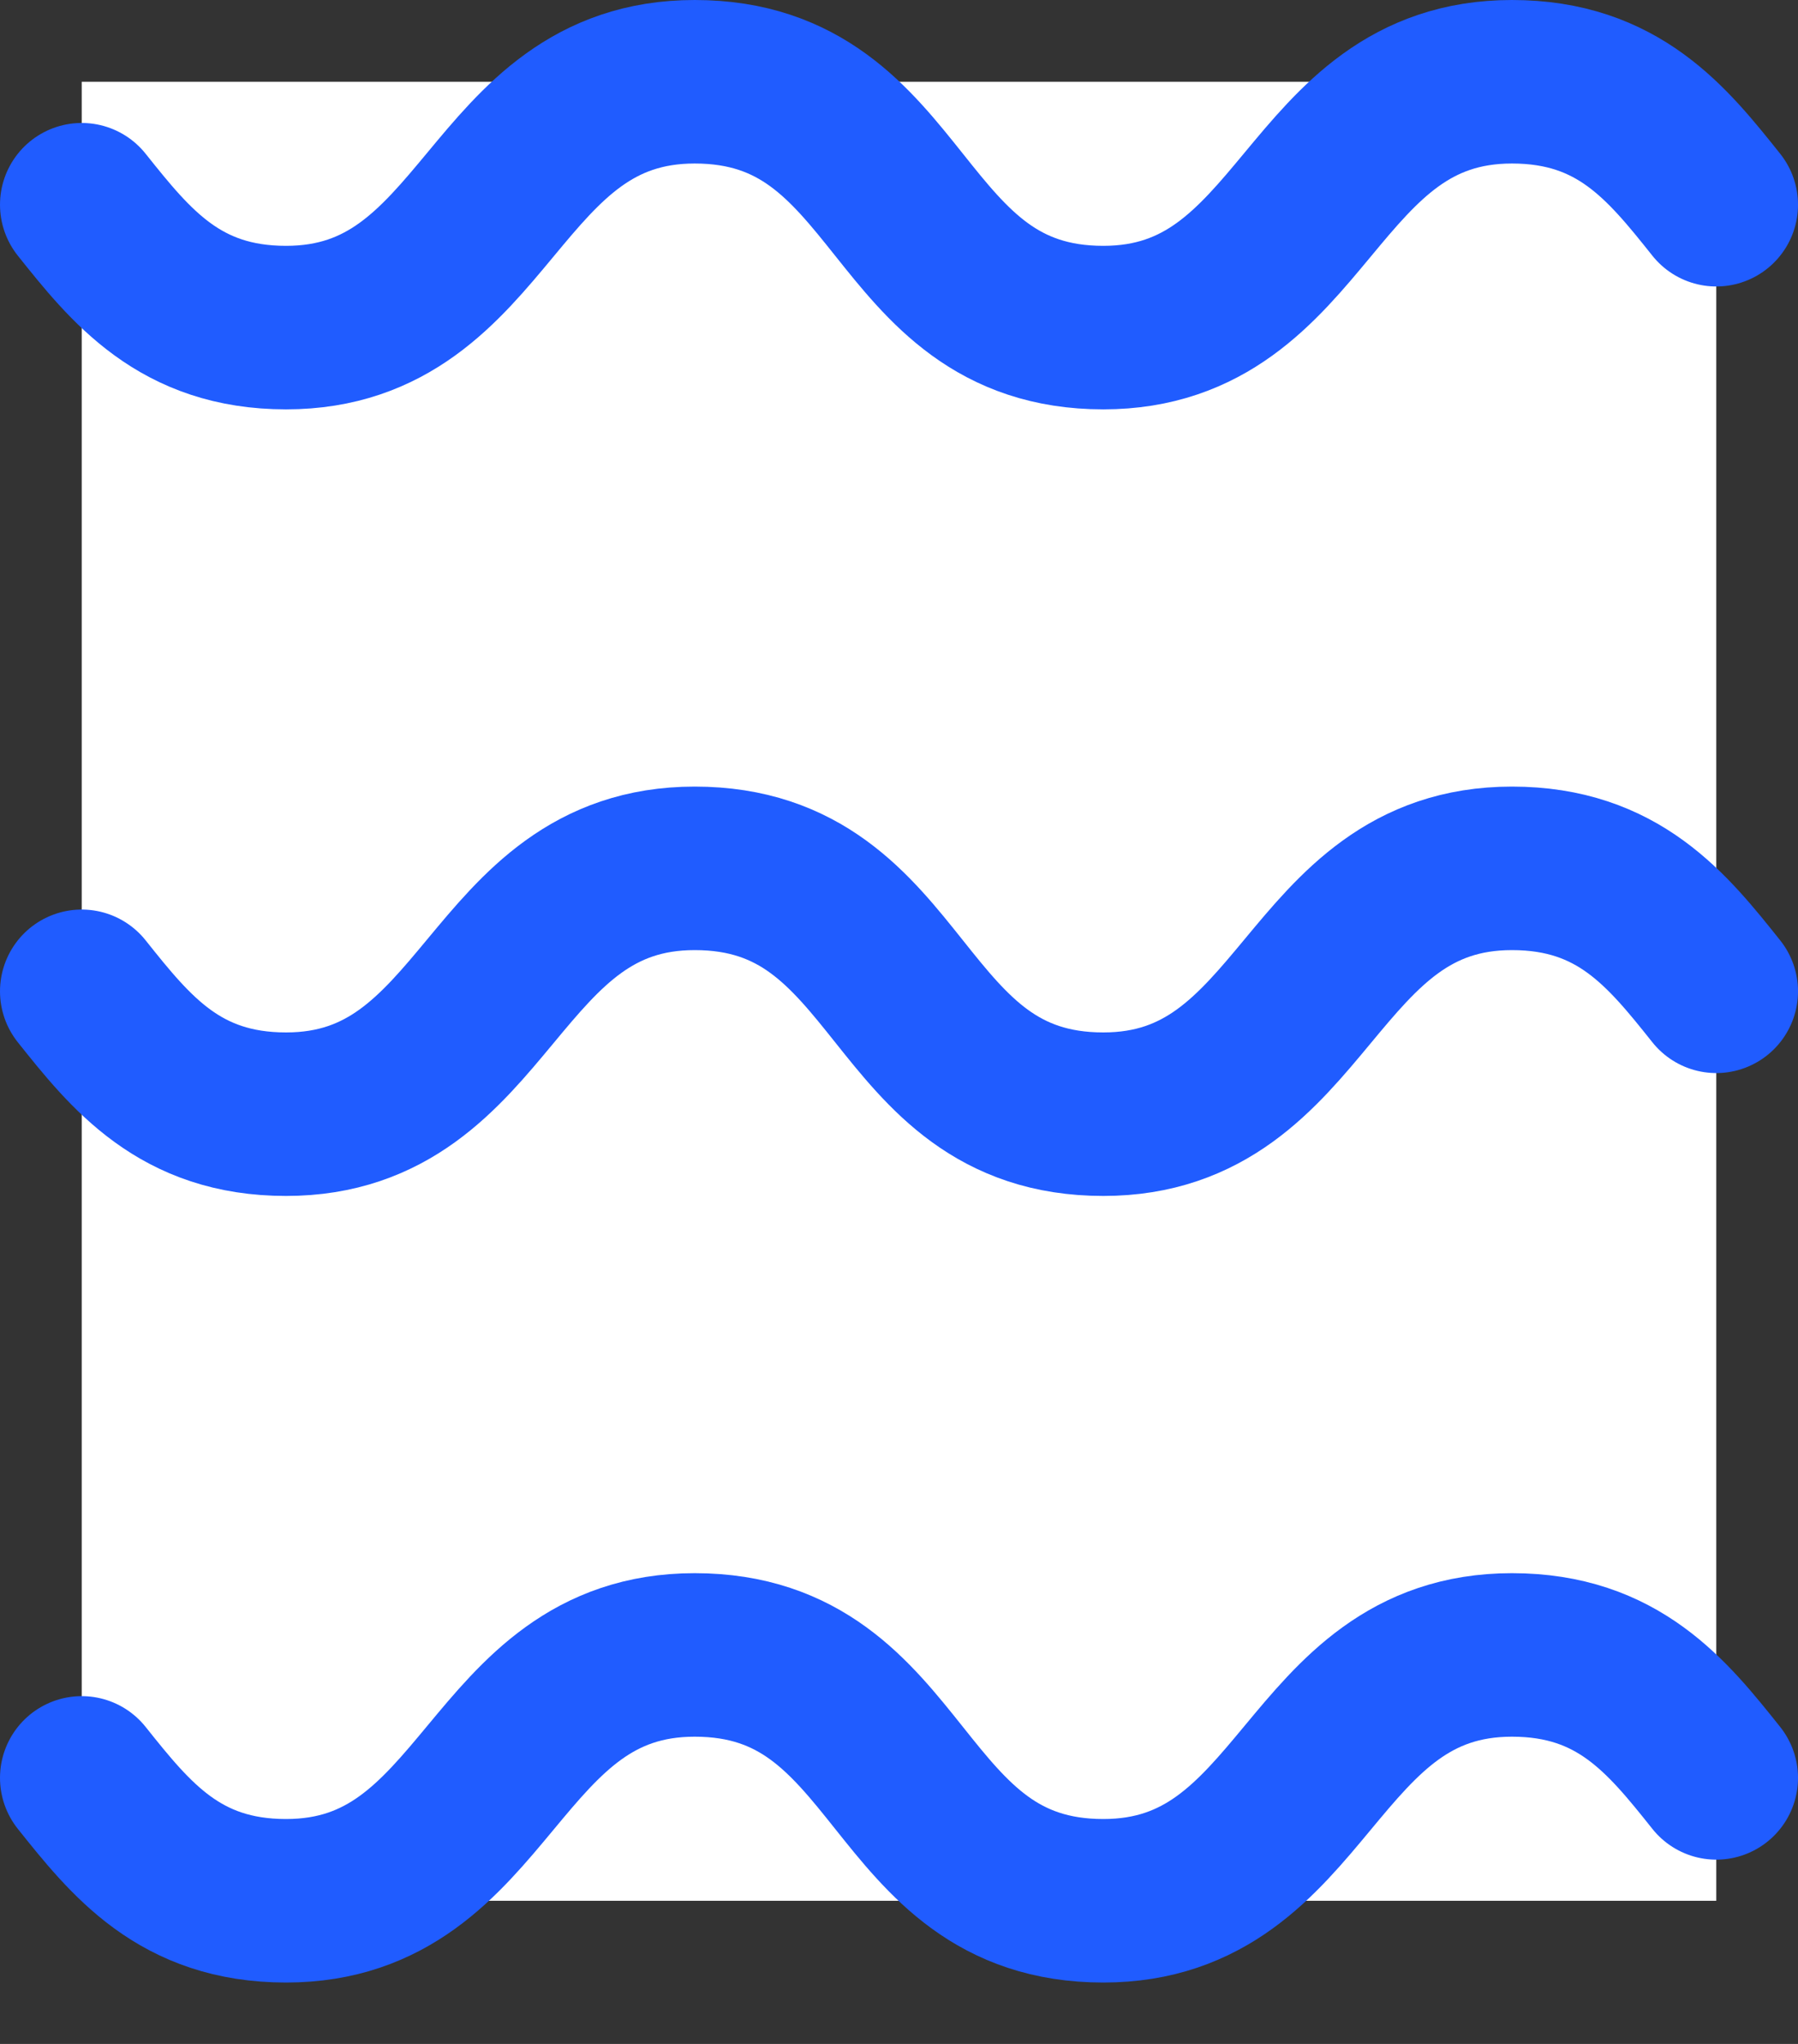
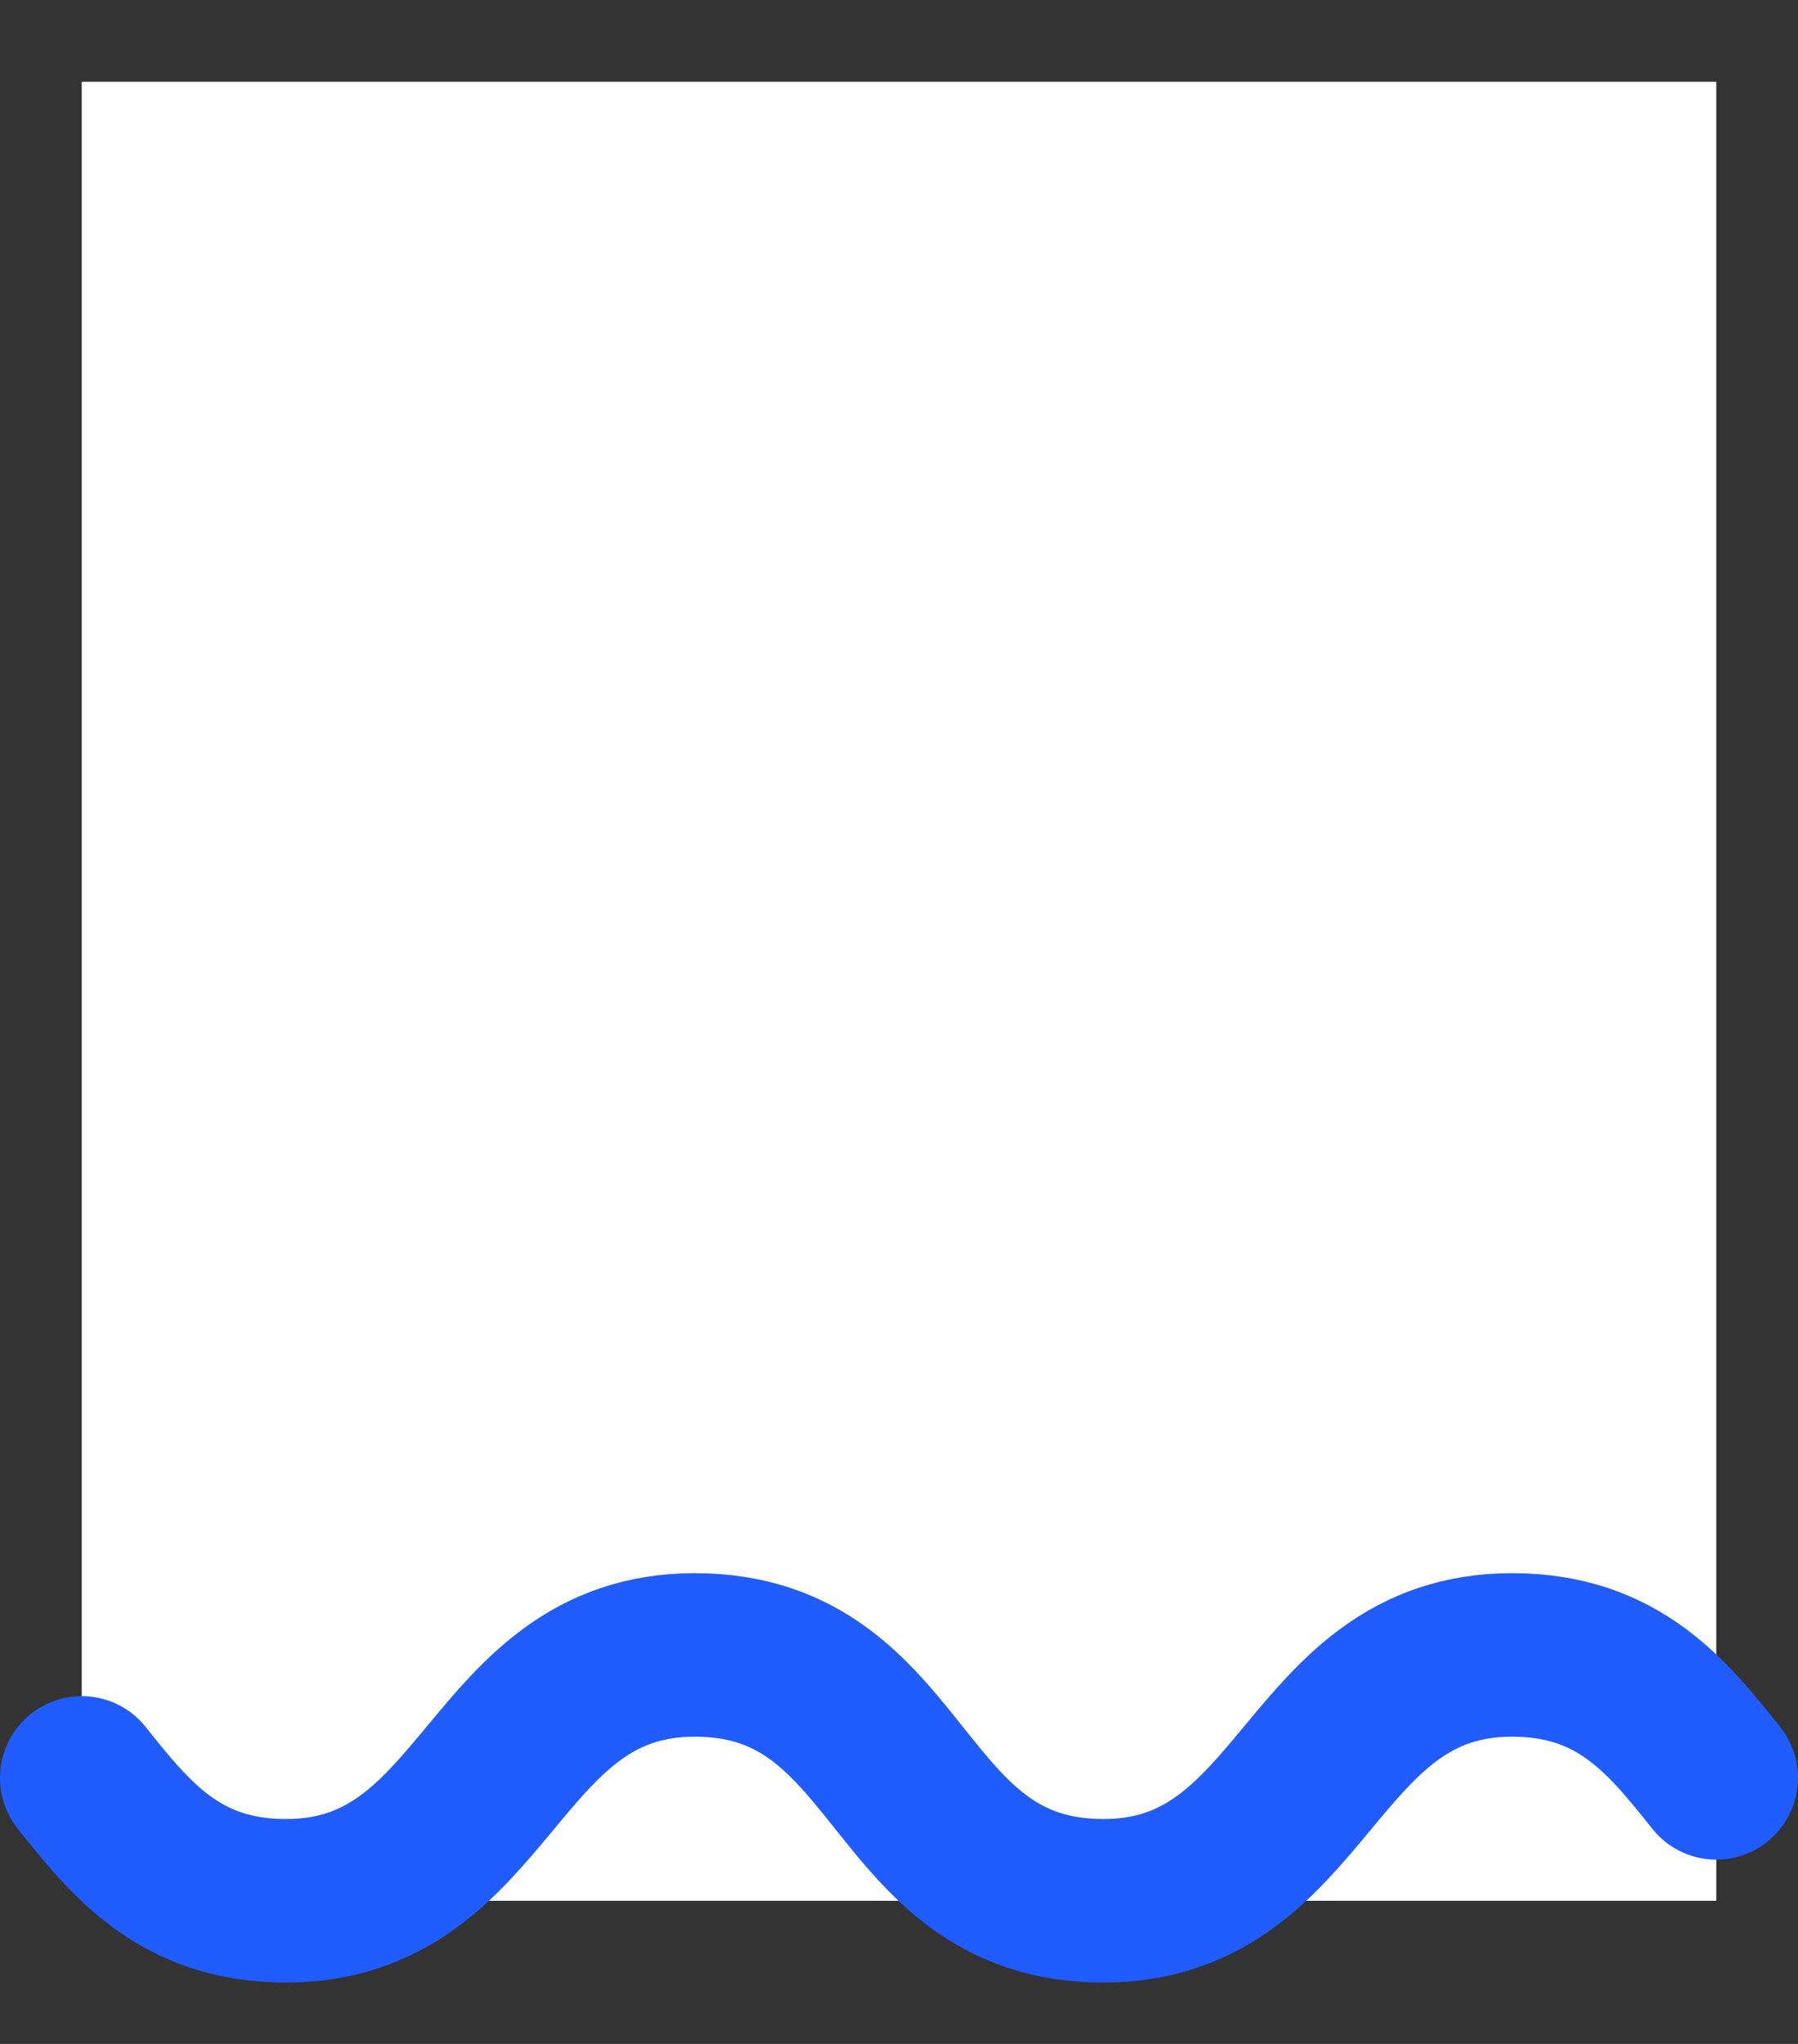
<svg xmlns="http://www.w3.org/2000/svg" width="22" height="25" viewBox="0 0 22 25" fill="none">
  <rect x="0" y="0" width="22" height="25" fill="#333333" stroke="none" />
  <rect width="20" height="22.249" transform="translate(1 1)" fill="white" />
-   <path d="M1 2.504C1.6 3.255 2.2 4.007 3.5 4.007C6 4.007 6 1 8.5 1C11.1 1 10.9 4.007 13.5 4.007C16 4.007 16 1 18.5 1C19.8 1 20.4 1.752 21 2.504" stroke="#205CFF" stroke-width="2" stroke-linecap="round" stroke-linejoin="round" />
-   <path d="M1 12.125C1.6 12.877 2.2 13.628 3.5 13.628C6 13.628 6 10.621 8.5 10.621C11.1 10.621 10.9 13.628 13.5 13.628C16 13.628 16 10.621 18.5 10.621C19.8 10.621 20.4 11.373 21 12.125" stroke="#205CFF" stroke-width="2" stroke-linecap="round" stroke-linejoin="round" />
  <path d="M1 21.746C1.6 22.497 2.2 23.249 3.5 23.249C6 23.249 6 20.242 8.5 20.242C11.1 20.242 10.9 23.249 13.5 23.249C16 23.249 16 20.242 18.5 20.242C19.8 20.242 20.4 20.994 21 21.746" stroke="#205CFF" stroke-width="2" stroke-linecap="round" stroke-linejoin="round" />
</svg>